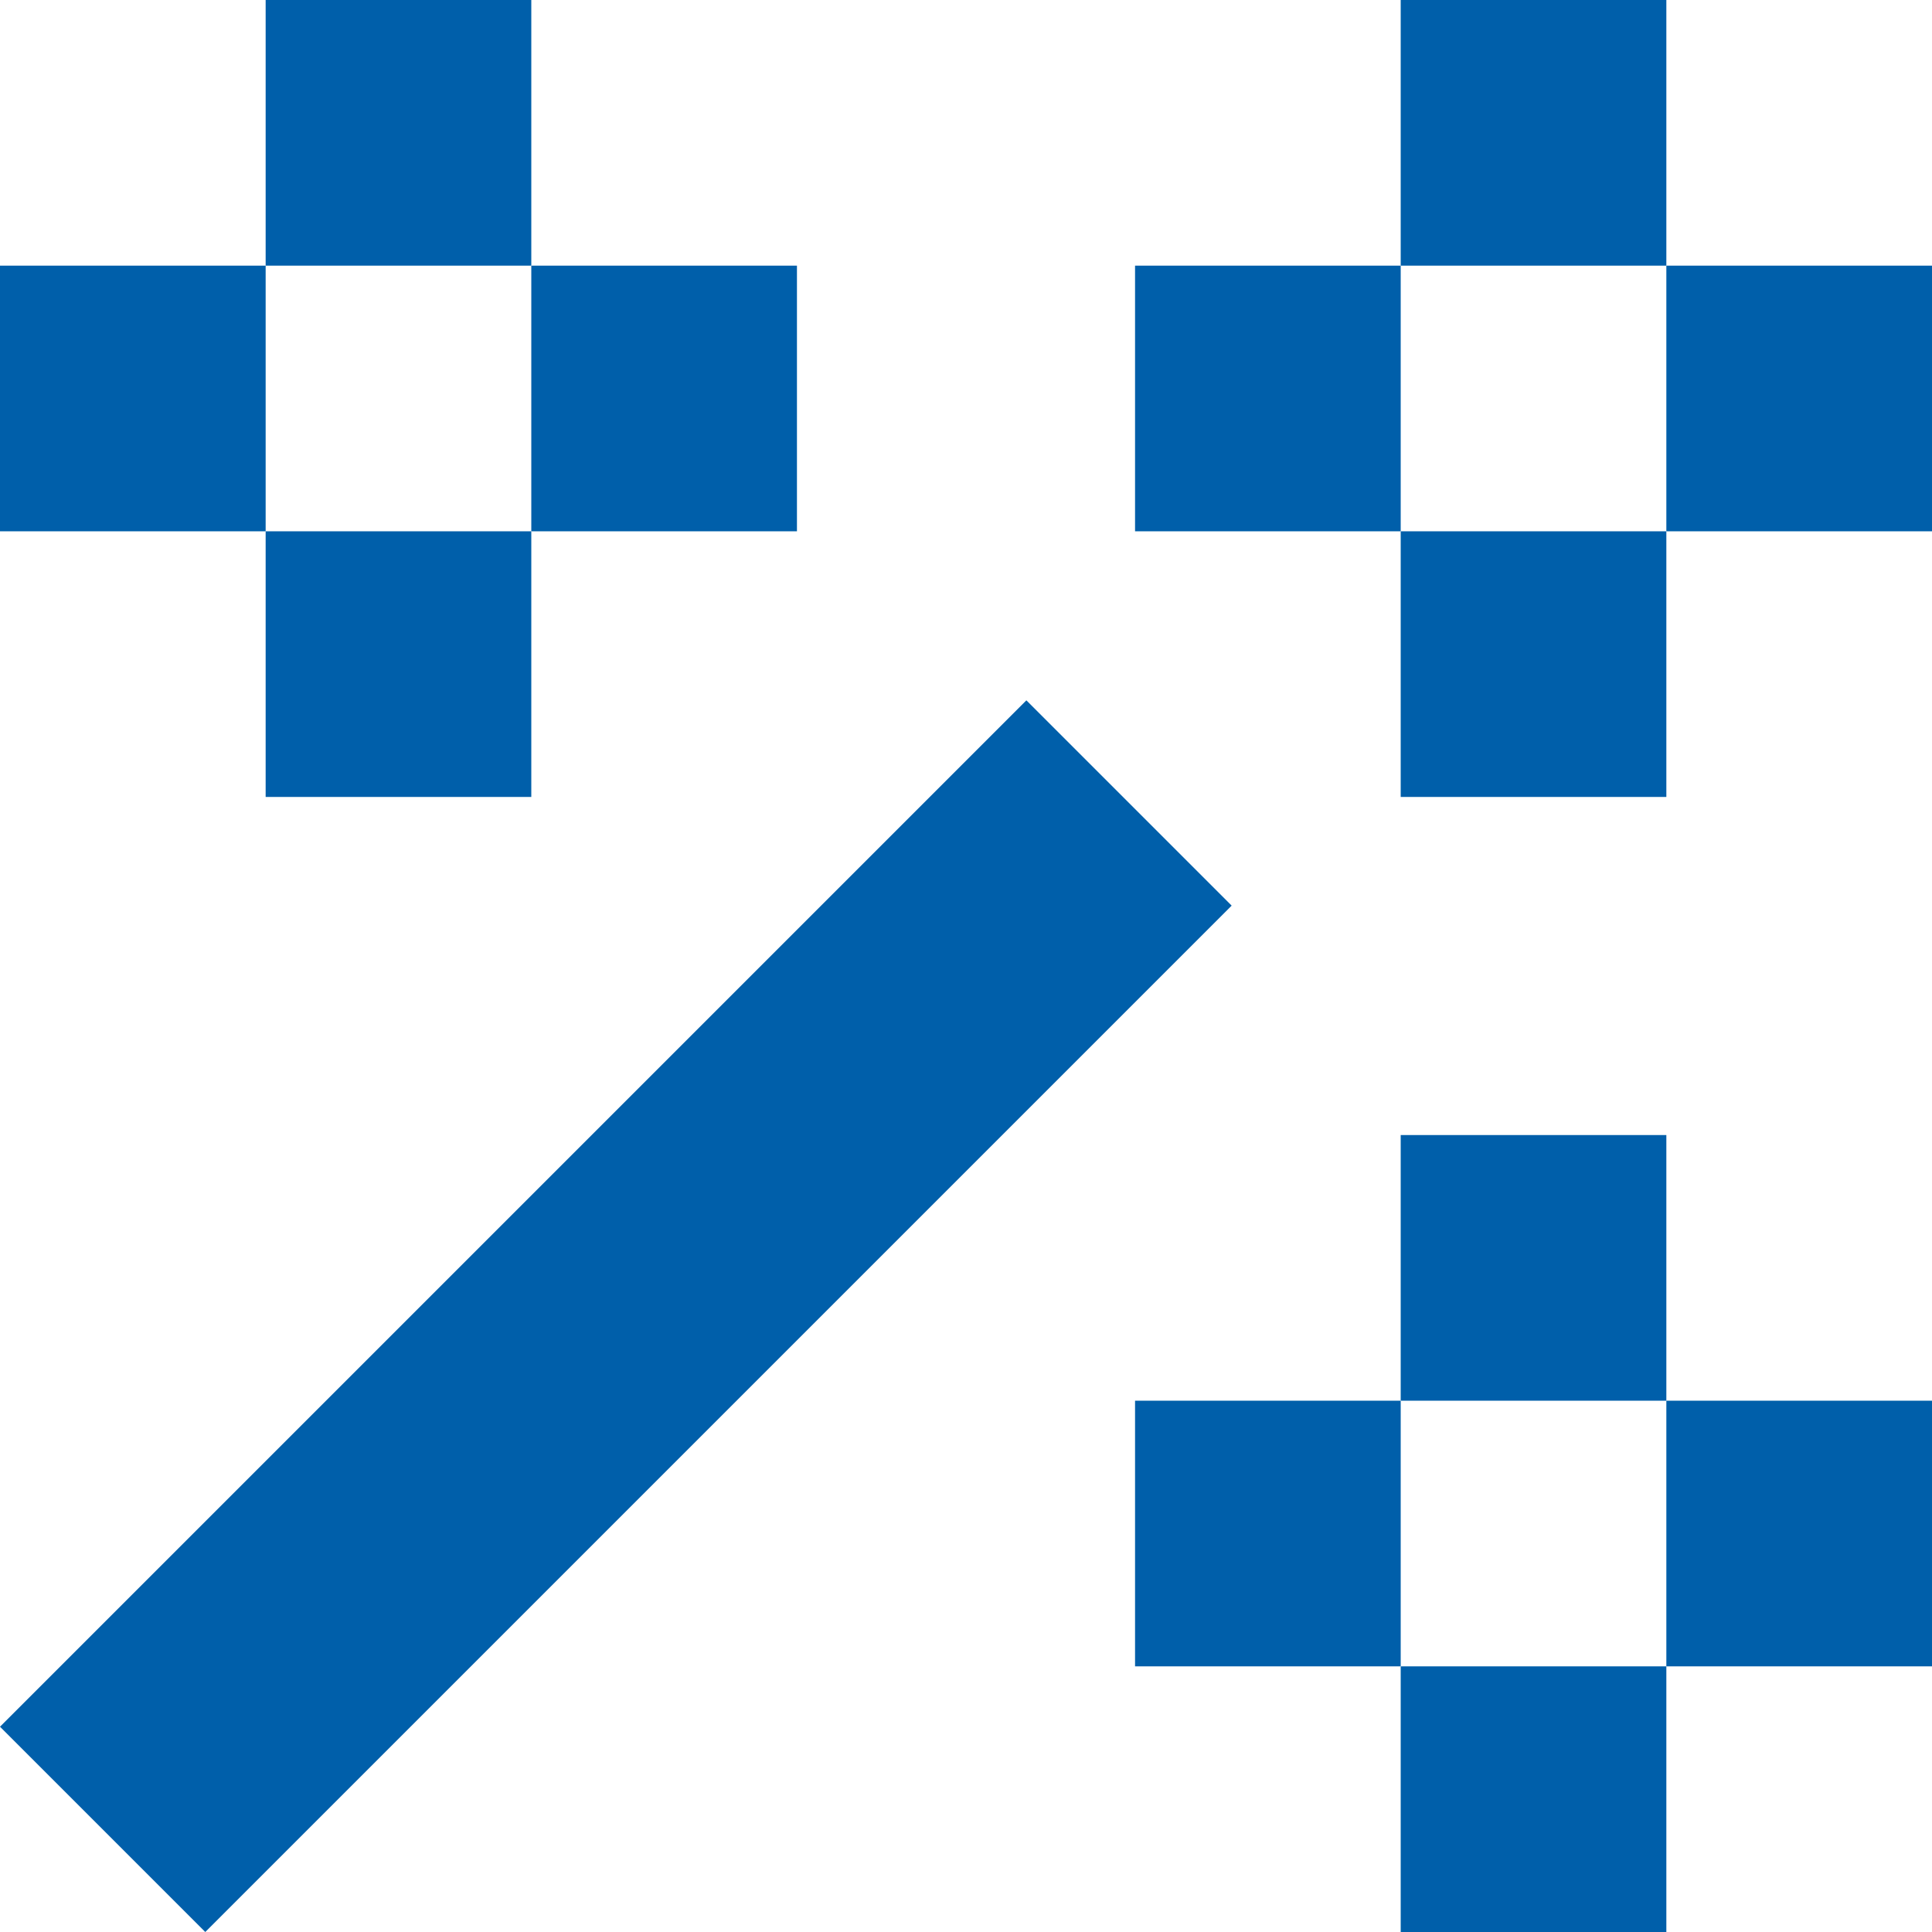
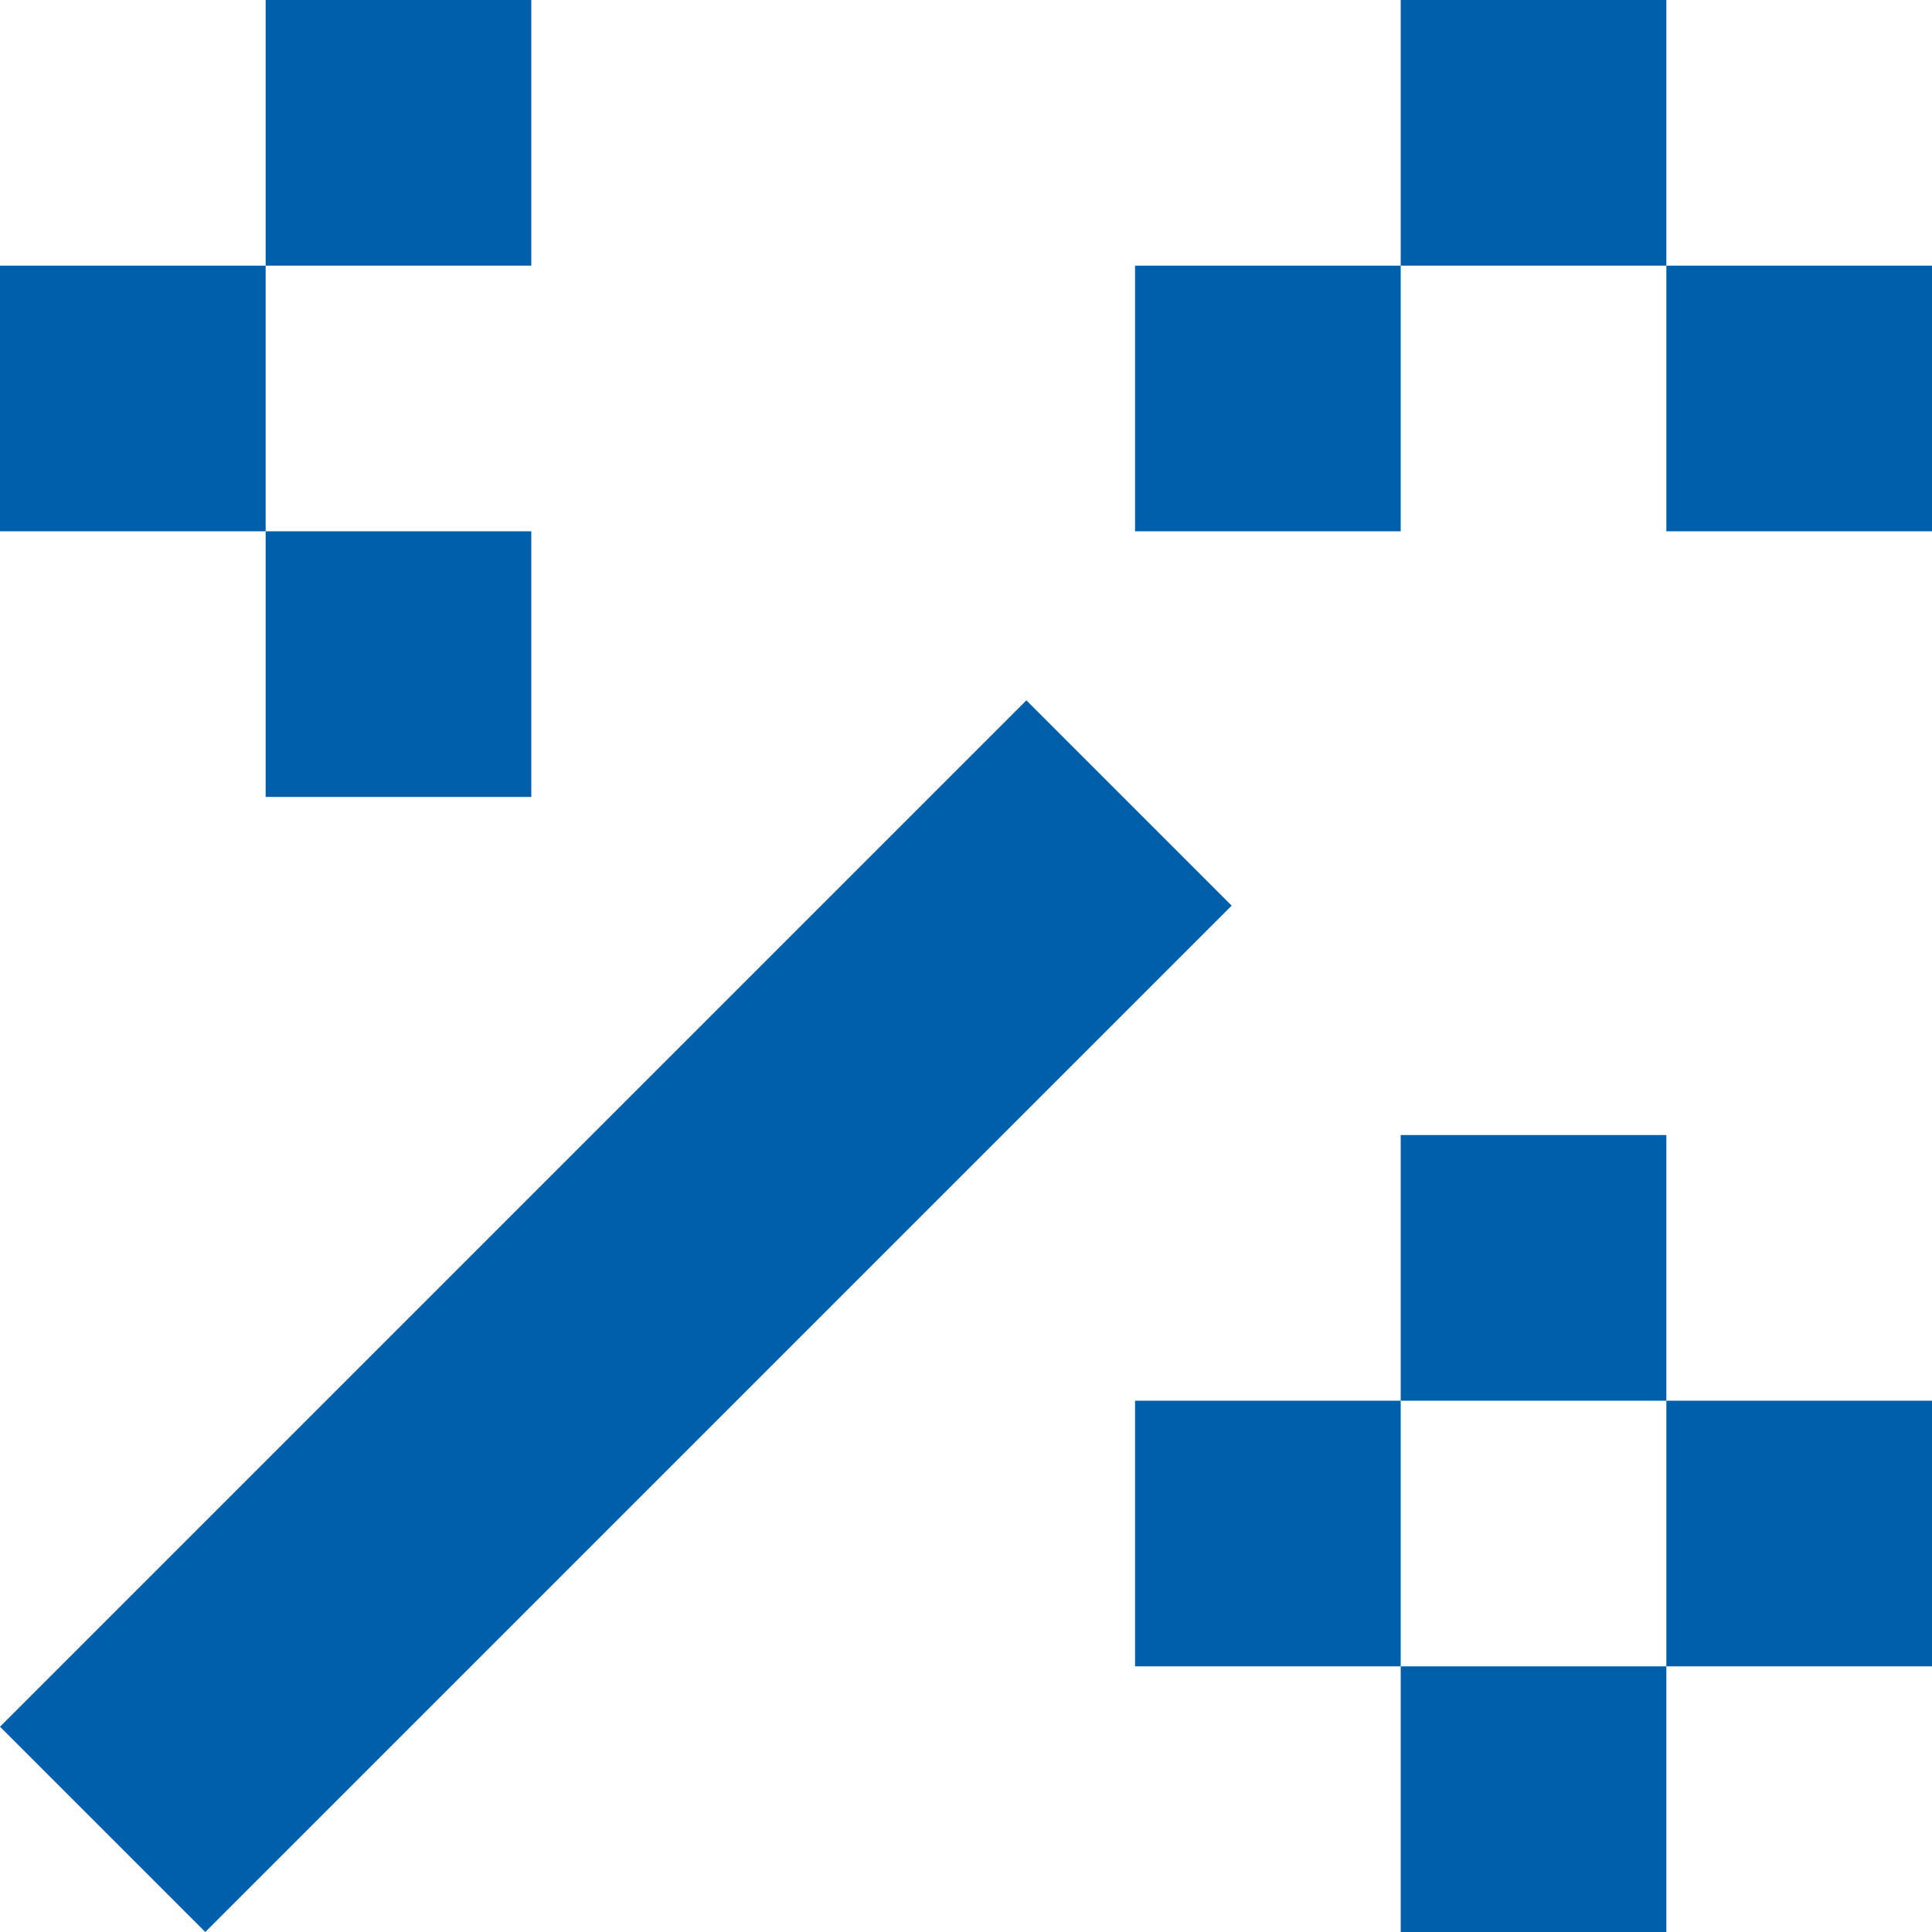
<svg xmlns="http://www.w3.org/2000/svg" width="80" height="80" viewBox="0 0 80 80" fill="none">
  <g clip-path="url(#clip0_82_4927)">
    <path d="M42.5 29L51 37.5L8.5 80L0 71.5L42.5 29Z" fill="#005FAA" />
    <path d="M11 22V11H0V22H11Z" fill="#005FAA" />
    <path d="M22 33V22H11V33H22Z" fill="#005FAA" />
-     <path d="M33 22V11H22V22H33Z" fill="#005FAA" />
    <path d="M11 11L22 11L22 0L11 -4.80825e-07L11 11Z" fill="#005FAA" />
    <path d="M58 22V11H47V22H58Z" fill="#005FAA" />
-     <path d="M69 33V22H58V33H69Z" fill="#005FAA" />
    <path d="M80 22V11H69V22H80Z" fill="#005FAA" />
    <path d="M58 11L69 11L69 0L58 -4.80825e-07L58 11Z" fill="#005FAA" />
    <path d="M58 69V58H47V69H58Z" fill="#005FAA" />
    <path d="M69 80V69H58V80H69Z" fill="#005FAA" />
    <path d="M80 69V58H69V69H80Z" fill="#005FAA" />
    <path d="M58 58L69 58L69 47L58 47L58 58Z" fill="#005FAA" />
  </g>
  <defs>
    <clipPath id="clip0_82_4927">
      <rect width="80" height="80" fill="white" />
    </clipPath>
  </defs>
</svg>